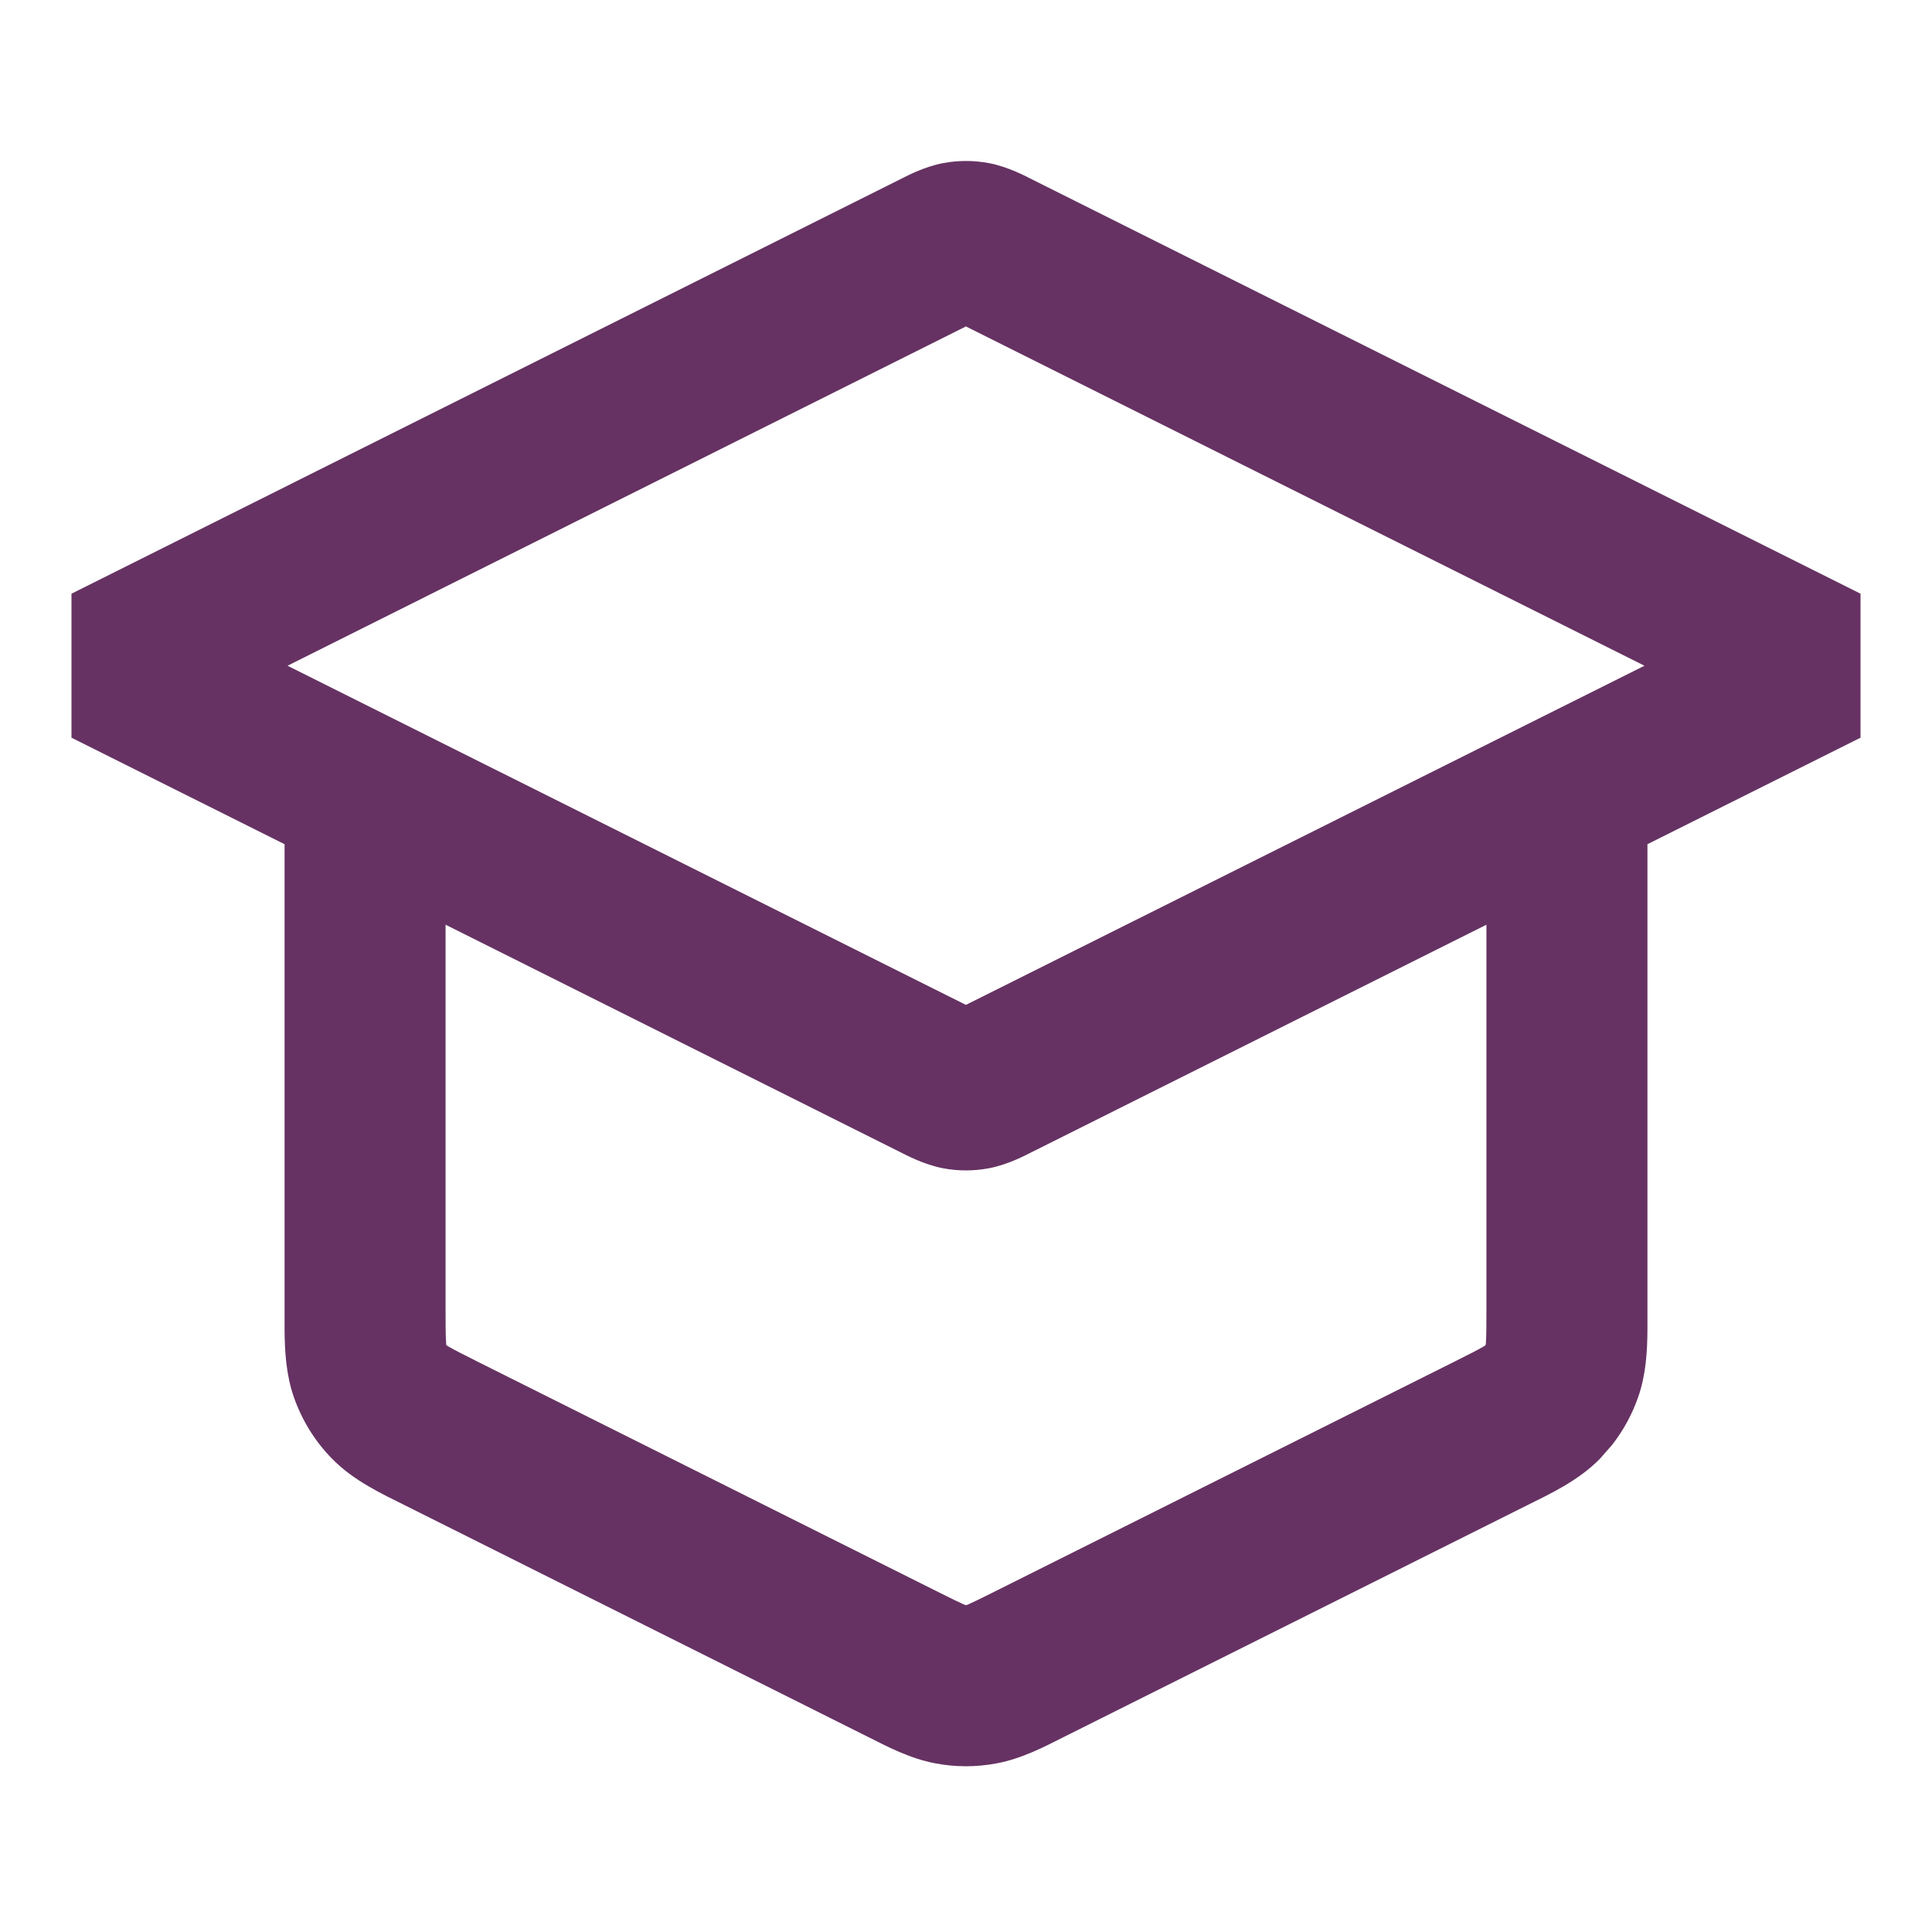
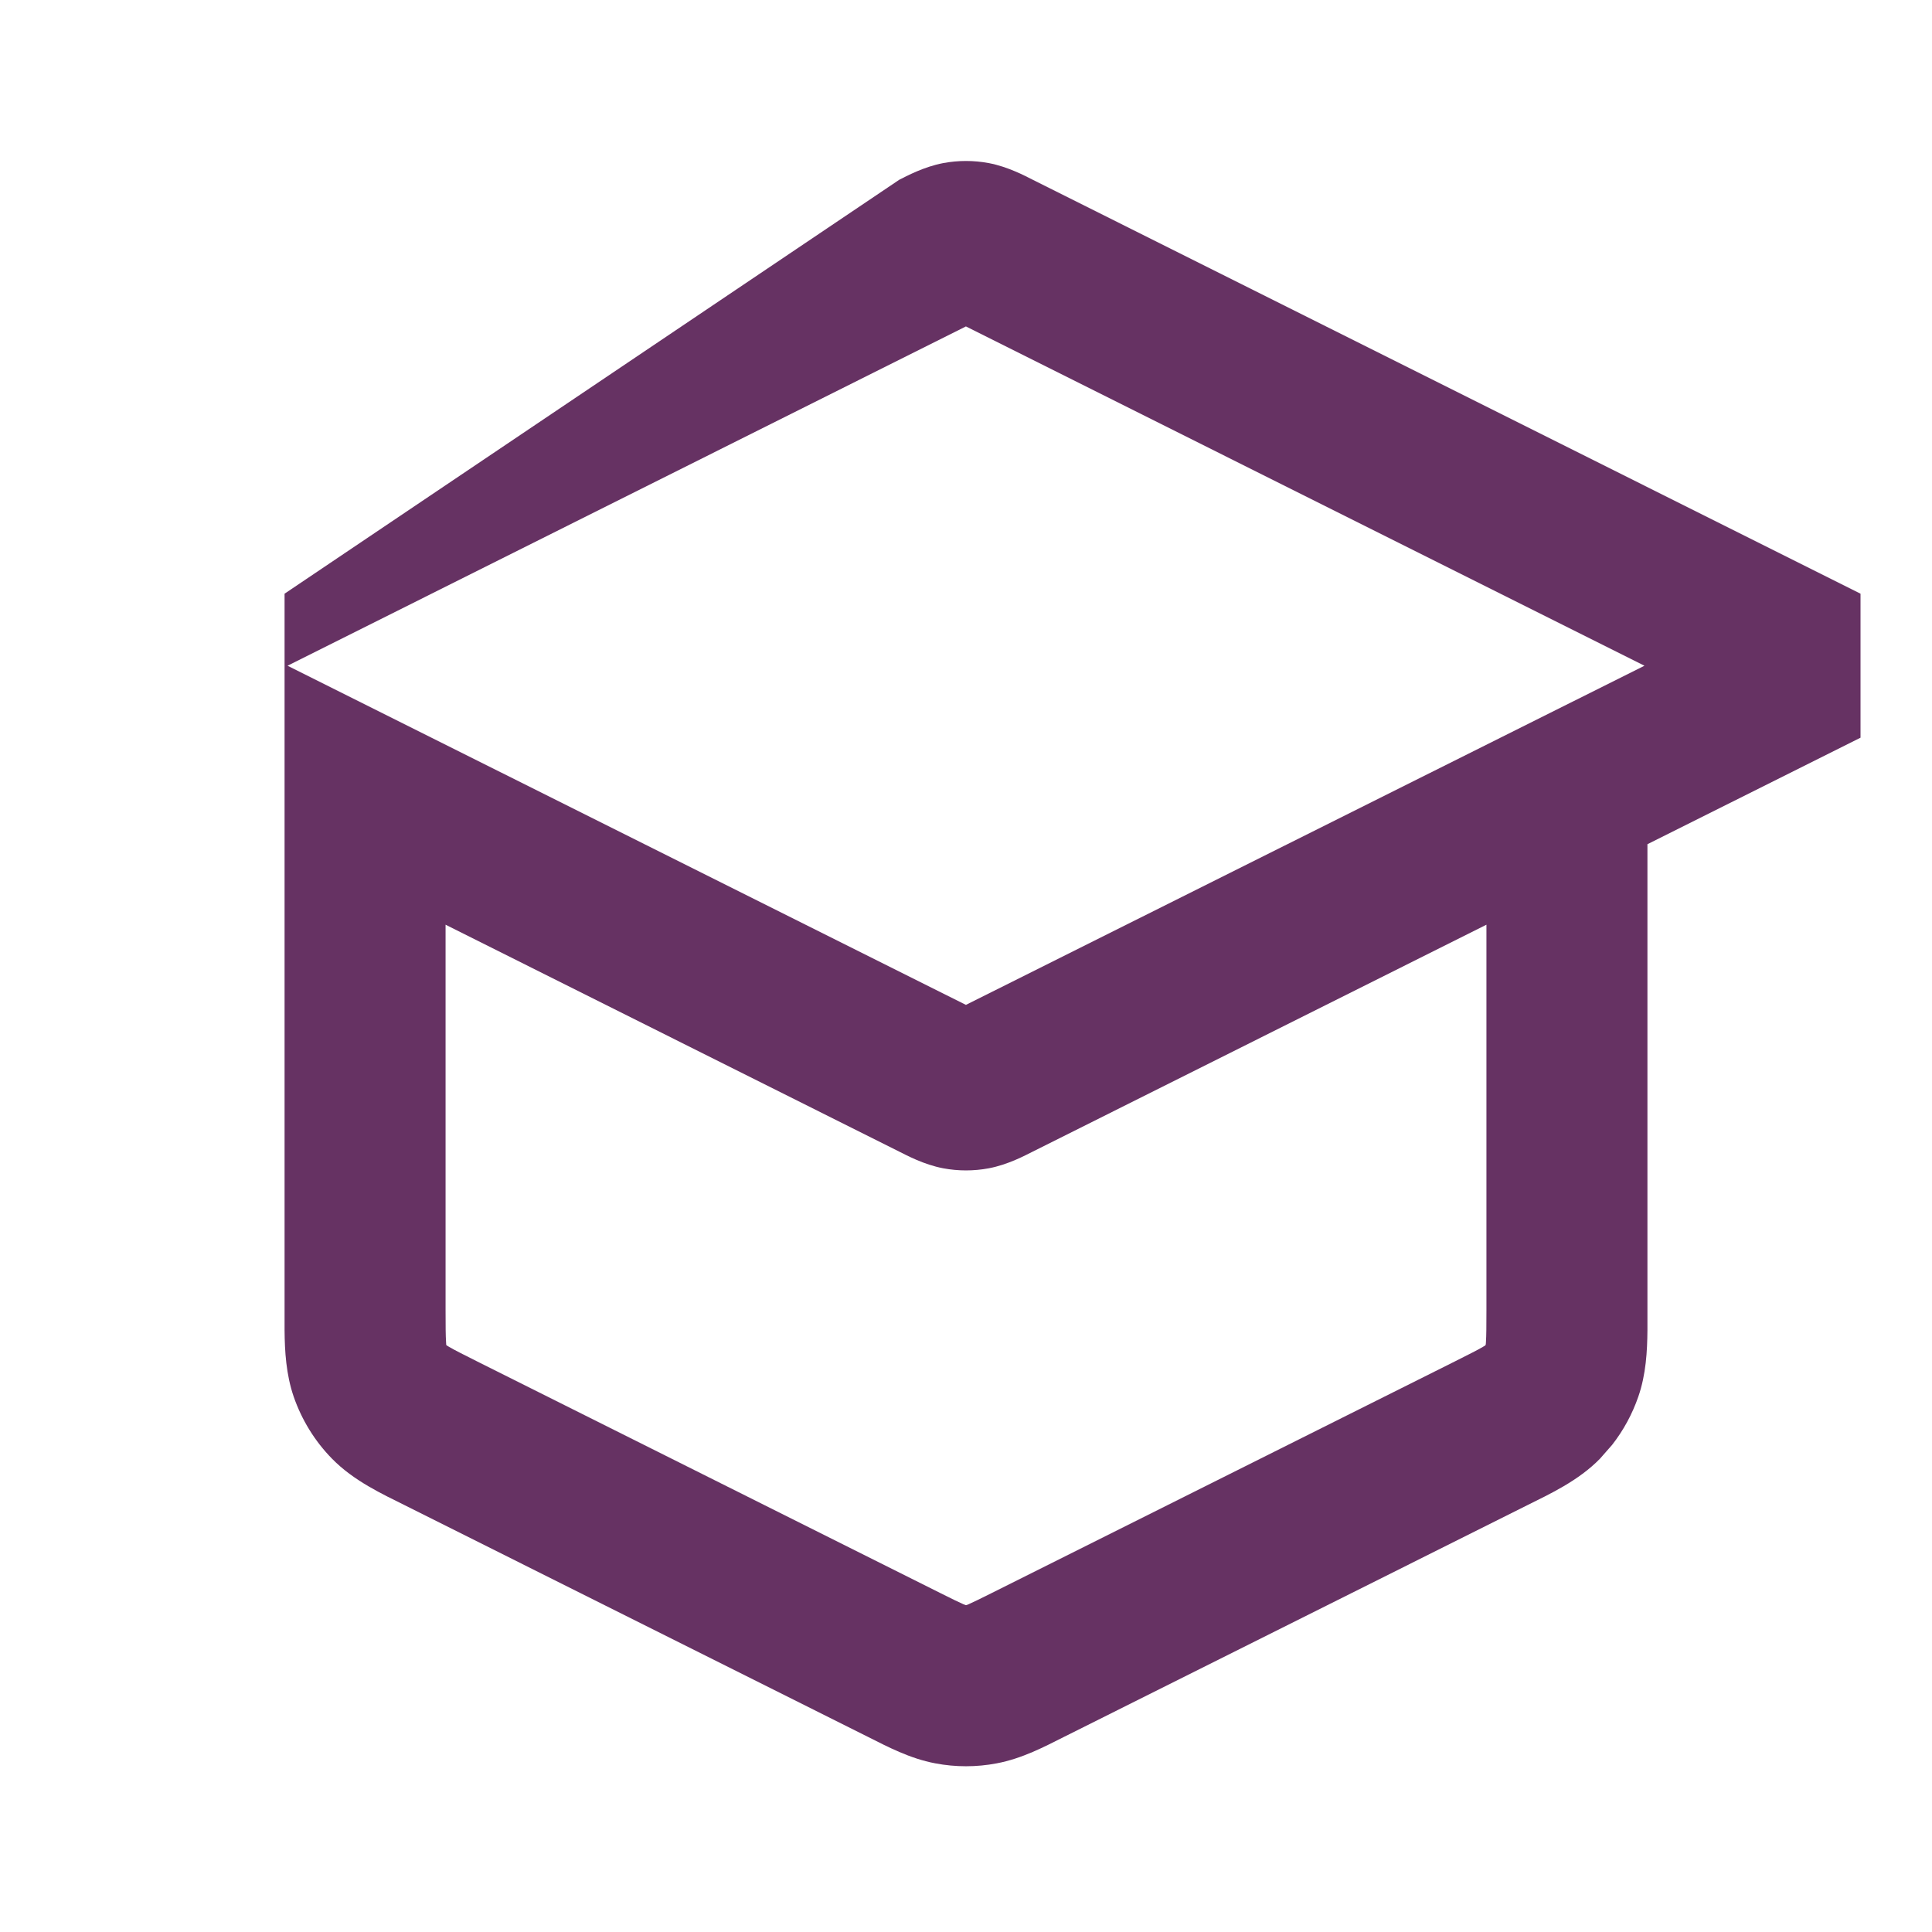
<svg xmlns="http://www.w3.org/2000/svg" width="24" height="24" viewBox="0 0 24 24" fill="none">
-   <path d="M18.465 11.487L12.829 14.306C12.74 14.35 12.526 14.467 12.283 14.513C12.096 14.548 11.904 14.548 11.717 14.513C11.474 14.467 11.26 14.35 11.171 14.306L5.535 11.487V16.279C5.535 16.483 5.536 16.59 5.541 16.669C5.542 16.685 5.543 16.697 5.543 16.705C5.545 16.708 5.547 16.71 5.548 16.713C5.555 16.717 5.565 16.724 5.58 16.732C5.648 16.772 5.744 16.82 5.925 16.911L11.684 19.791C11.833 19.866 11.911 19.903 11.969 19.929C11.98 19.933 11.989 19.937 11.995 19.939C11.998 19.94 12.002 19.94 12.005 19.939C12.011 19.937 12.02 19.933 12.031 19.929C12.089 19.903 12.167 19.866 12.316 19.791L18.075 16.911C18.256 16.82 18.352 16.772 18.42 16.732C18.434 16.724 18.444 16.717 18.451 16.713C18.453 16.71 18.455 16.707 18.456 16.704C18.457 16.696 18.459 16.684 18.459 16.669C18.464 16.59 18.465 16.483 18.465 16.279V11.487ZM3.572 8.27L11.999 12.483L20.428 8.27L11.999 4.055L3.572 8.27ZM20.465 16.526C20.463 16.785 20.447 17.075 20.352 17.349C20.277 17.566 20.167 17.769 20.026 17.949L19.875 18.121C19.605 18.397 19.247 18.561 18.969 18.7L13.21 21.58C12.983 21.694 12.698 21.846 12.381 21.905C12.13 21.953 11.87 21.953 11.619 21.905C11.302 21.846 11.017 21.694 10.79 21.58L5.031 18.7C4.753 18.561 4.395 18.397 4.125 18.121C3.91 17.902 3.748 17.638 3.648 17.349C3.554 17.075 3.537 16.785 3.535 16.526V10.487L0.888 9.164V7.375L11.171 2.233C11.259 2.189 11.474 2.072 11.717 2.026C11.904 1.991 12.096 1.991 12.283 2.026C12.526 2.072 12.741 2.189 12.829 2.233L23.112 7.375V9.164L20.465 10.487V16.526Z" fill="#663263" />
+   <path d="M18.465 11.487L12.829 14.306C12.74 14.35 12.526 14.467 12.283 14.513C12.096 14.548 11.904 14.548 11.717 14.513C11.474 14.467 11.26 14.35 11.171 14.306L5.535 11.487V16.279C5.535 16.483 5.536 16.59 5.541 16.669C5.542 16.685 5.543 16.697 5.543 16.705C5.545 16.708 5.547 16.71 5.548 16.713C5.555 16.717 5.565 16.724 5.58 16.732C5.648 16.772 5.744 16.82 5.925 16.911L11.684 19.791C11.833 19.866 11.911 19.903 11.969 19.929C11.98 19.933 11.989 19.937 11.995 19.939C11.998 19.94 12.002 19.94 12.005 19.939C12.011 19.937 12.02 19.933 12.031 19.929C12.089 19.903 12.167 19.866 12.316 19.791L18.075 16.911C18.256 16.82 18.352 16.772 18.42 16.732C18.434 16.724 18.444 16.717 18.451 16.713C18.453 16.71 18.455 16.707 18.456 16.704C18.457 16.696 18.459 16.684 18.459 16.669C18.464 16.59 18.465 16.483 18.465 16.279V11.487ZM3.572 8.27L11.999 12.483L20.428 8.27L11.999 4.055L3.572 8.27ZM20.465 16.526C20.463 16.785 20.447 17.075 20.352 17.349C20.277 17.566 20.167 17.769 20.026 17.949L19.875 18.121C19.605 18.397 19.247 18.561 18.969 18.7L13.21 21.58C12.983 21.694 12.698 21.846 12.381 21.905C12.13 21.953 11.87 21.953 11.619 21.905C11.302 21.846 11.017 21.694 10.79 21.58L5.031 18.7C4.753 18.561 4.395 18.397 4.125 18.121C3.91 17.902 3.748 17.638 3.648 17.349C3.554 17.075 3.537 16.785 3.535 16.526V10.487V7.375L11.171 2.233C11.259 2.189 11.474 2.072 11.717 2.026C11.904 1.991 12.096 1.991 12.283 2.026C12.526 2.072 12.741 2.189 12.829 2.233L23.112 7.375V9.164L20.465 10.487V16.526Z" fill="#663263" />
</svg>